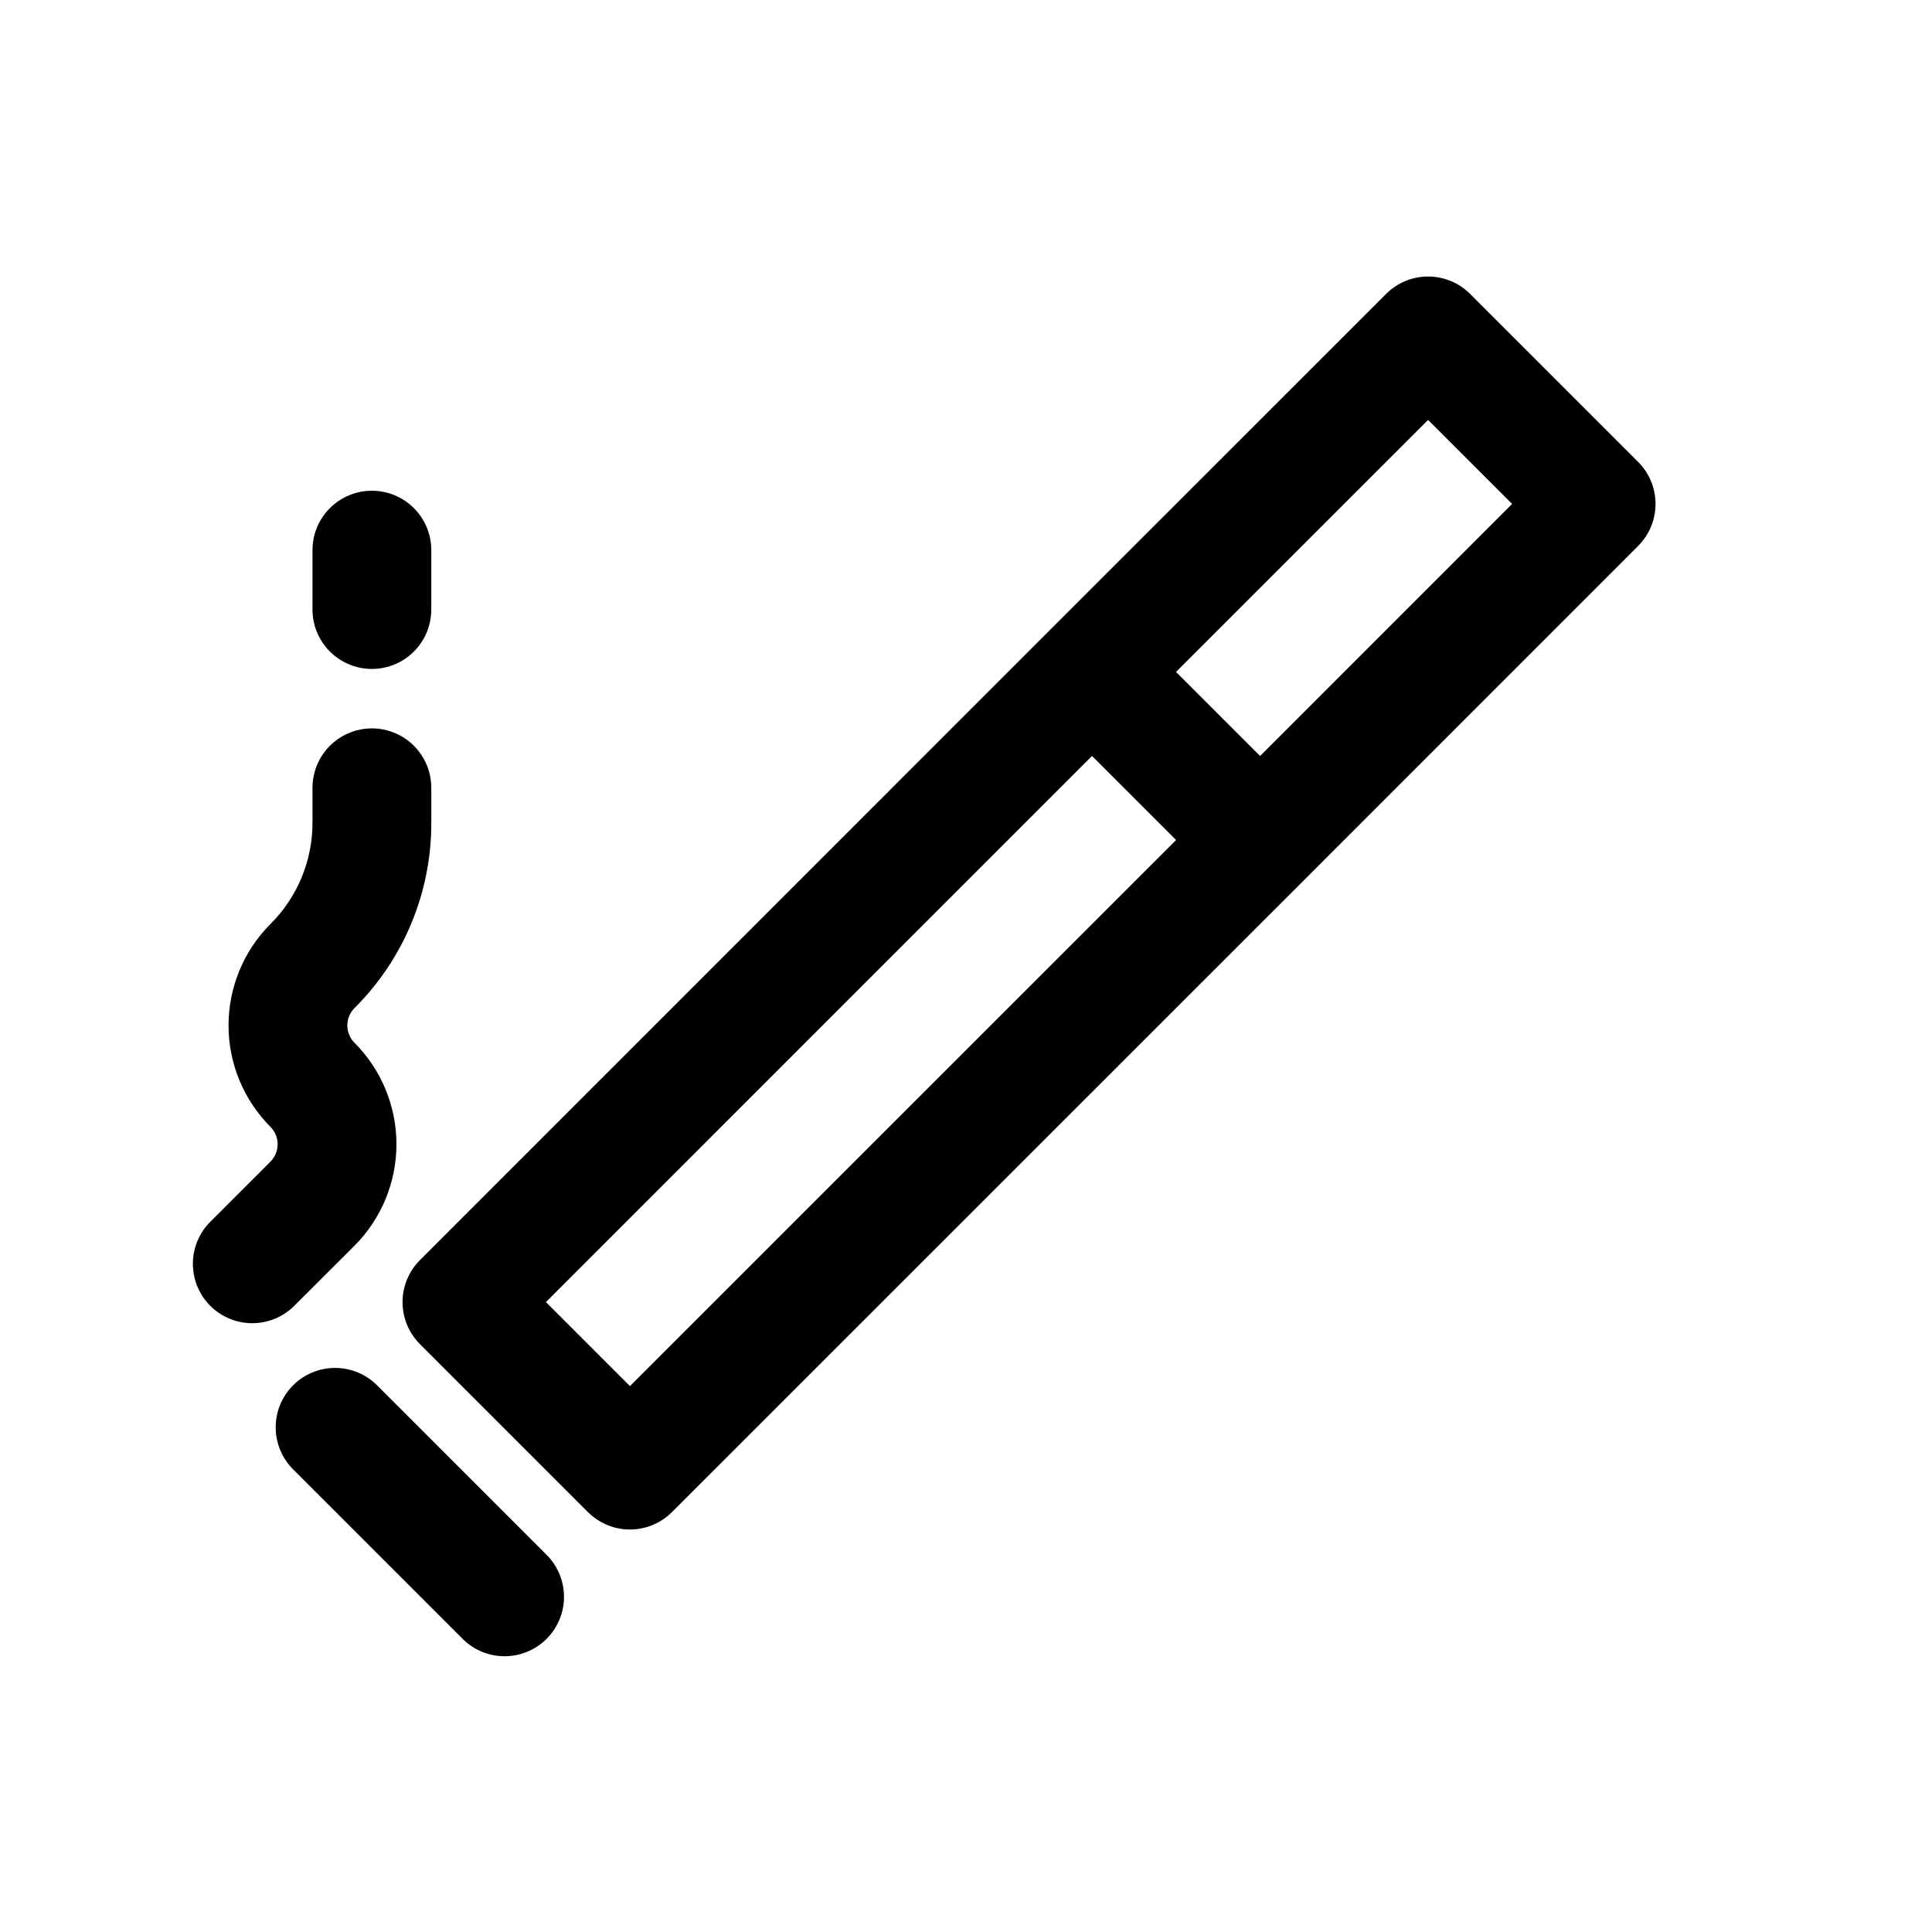
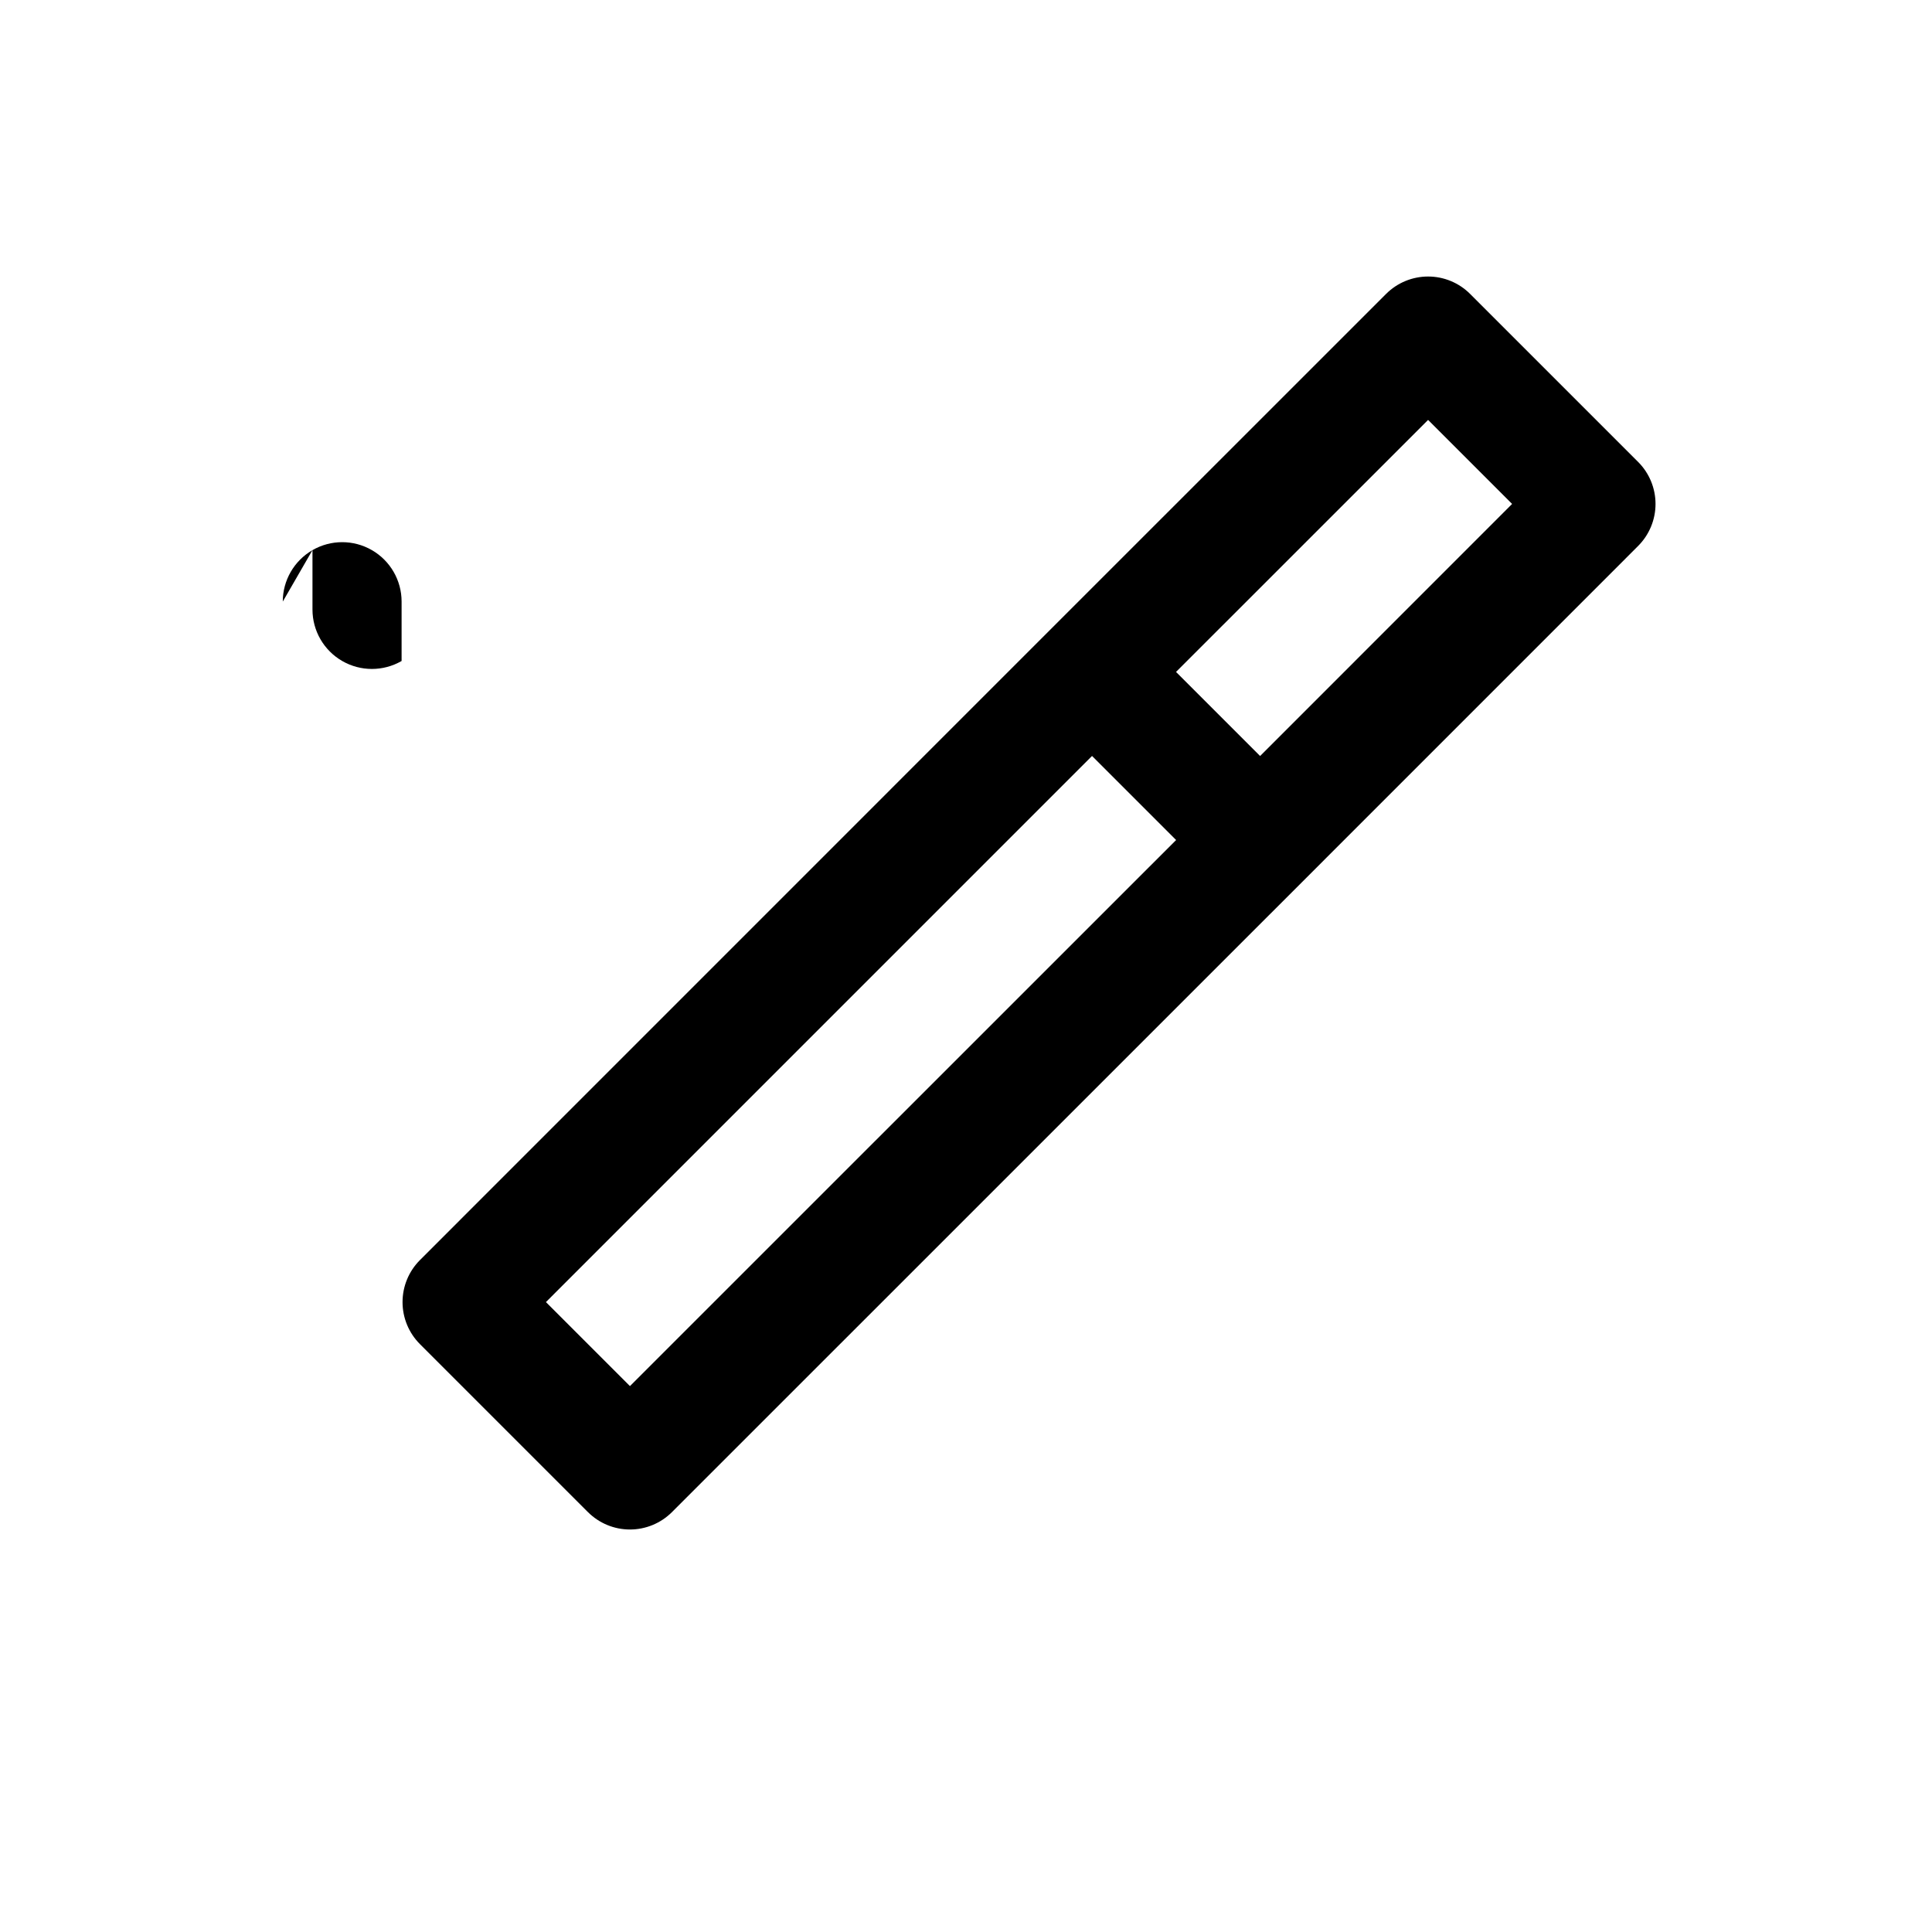
<svg xmlns="http://www.w3.org/2000/svg" fill="#000000" width="800px" height="800px" version="1.1" viewBox="144 144 512 512">
  <g>
    <path d="m533.59 221.89c-2.953-2.953-6.957-4.609-11.129-4.609-4.176 0-8.18 1.656-11.133 4.609l-89.062 89.047-166.98 167c-2.949 2.953-4.609 6.957-4.609 11.133s1.66 8.18 4.609 11.133l44.523 44.523h0.004c2.949 2.949 6.953 4.609 11.129 4.609 4.176 0 8.18-1.66 11.133-4.609l167-166.98 89.047-89.062v-0.004c2.953-2.953 4.609-6.957 4.609-11.129 0-4.176-1.656-8.18-4.609-11.133zm-222.65 289.44-22.262-22.262 144.72-144.73 22.281 22.281zm167-166.98-22.281-22.281 66.801-66.785 22.262 22.262z" />
-     <path d="m244.13 511.32c-2.934-3.035-6.965-4.769-11.188-4.805-4.223-0.039-8.285 1.625-11.27 4.609-2.988 2.988-4.648 7.047-4.609 11.27 0.035 4.223 1.766 8.254 4.805 11.188l44.523 44.523c2.93 3.043 6.961 4.777 11.184 4.816 4.223 0.039 8.285-1.621 11.273-4.606 2.988-2.984 4.652-7.043 4.617-11.266-0.031-4.223-1.762-8.254-4.797-11.191z" />
-     <path d="m226.81 289.79v15.746c0 5.625 3.004 10.82 7.875 13.633s10.871 2.812 15.742 0c4.871-2.812 7.871-8.008 7.871-13.633v-15.746c0-5.625-3-10.82-7.871-13.633-4.871-2.812-10.871-2.812-15.742 0s-7.875 8.008-7.875 13.633z" />
-     <path d="m237.96 474.11c7.109-7.137 11.102-16.801 11.102-26.875s-3.992-19.738-11.102-26.875c-1.227-1.223-1.914-2.883-1.914-4.613 0-1.73 0.688-3.391 1.914-4.613 13.066-13.008 20.391-30.699 20.34-49.137v-9.227c0-5.625-3-10.82-7.871-13.633-4.871-2.812-10.871-2.812-15.742 0s-7.875 8.008-7.875 13.633v9.227c0.023 10.086-3.992 19.766-11.145 26.875-7.109 7.137-11.102 16.801-11.102 26.875 0 10.074 3.992 19.738 11.102 26.875 2.543 2.551 2.543 6.676 0 9.227l-15.742 15.742h-0.004c-3.035 2.934-4.769 6.965-4.805 11.191-0.035 4.223 1.625 8.281 4.609 11.27 2.988 2.984 7.047 4.644 11.27 4.609 4.223-0.039 8.254-1.77 11.188-4.805z" />
+     <path d="m226.81 289.79v15.746c0 5.625 3.004 10.82 7.875 13.633s10.871 2.812 15.742 0v-15.746c0-5.625-3-10.82-7.871-13.633-4.871-2.812-10.871-2.812-15.742 0s-7.875 8.008-7.875 13.633z" />
  </g>
</svg>